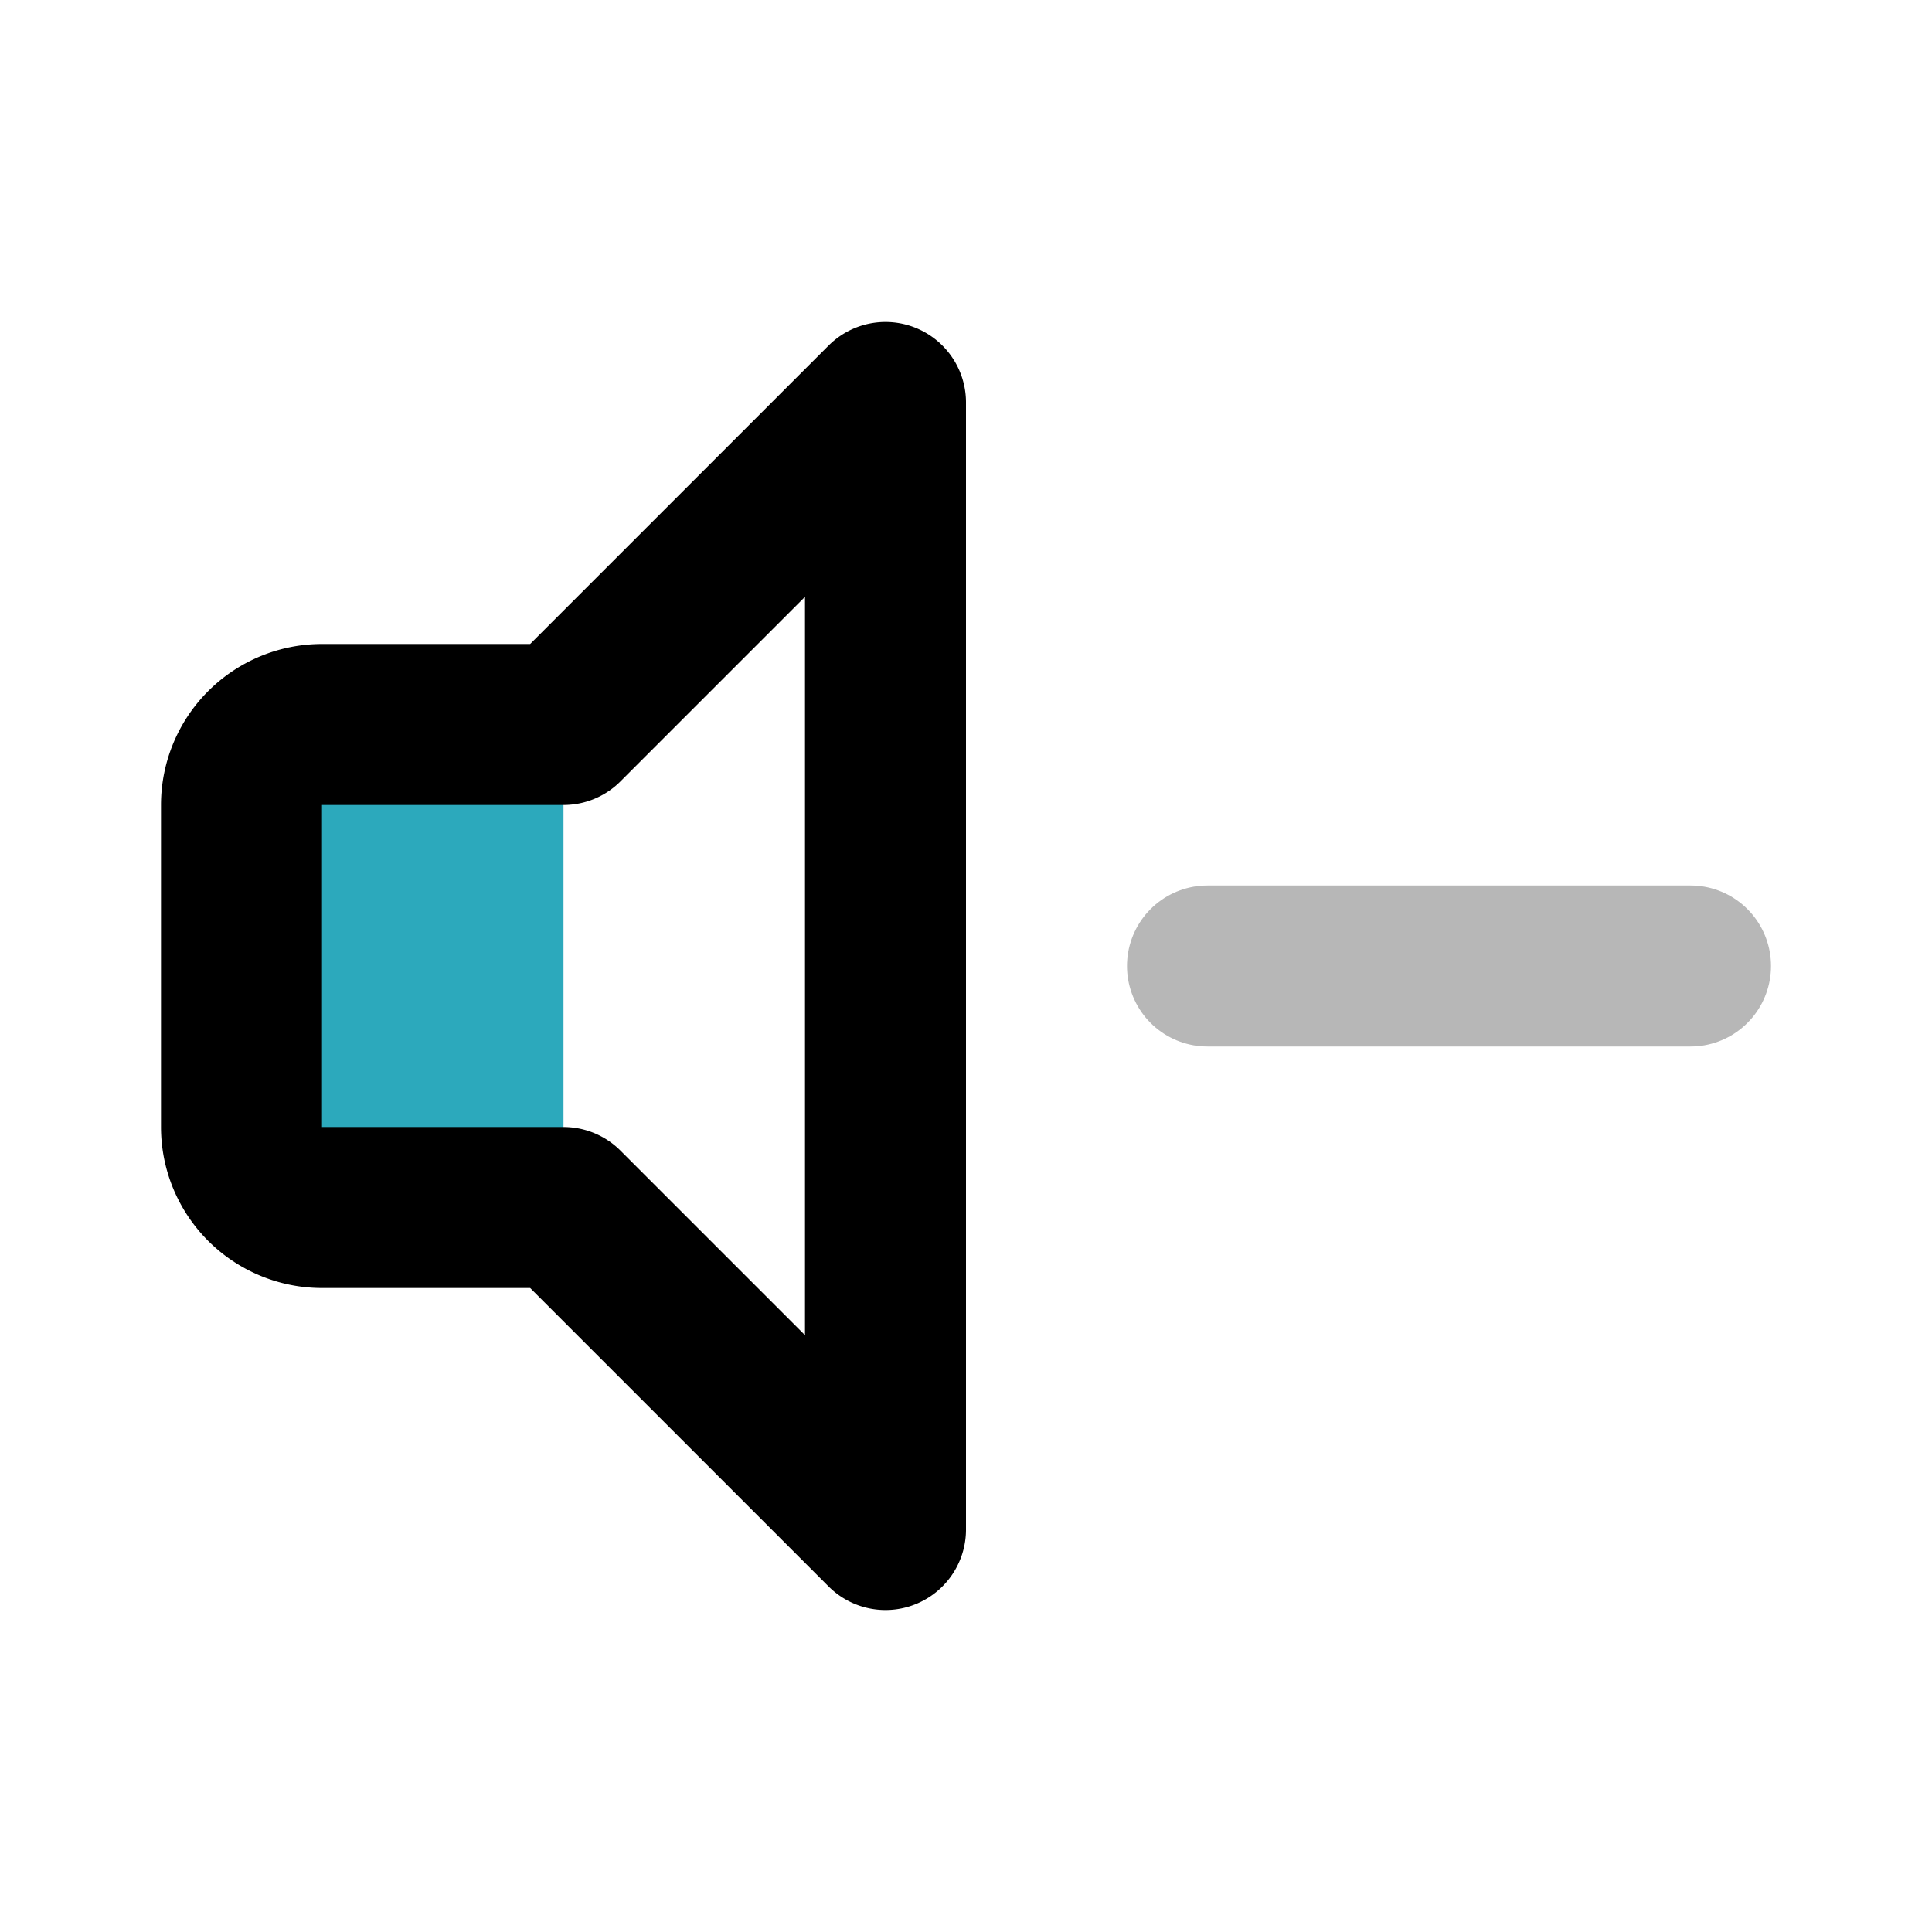
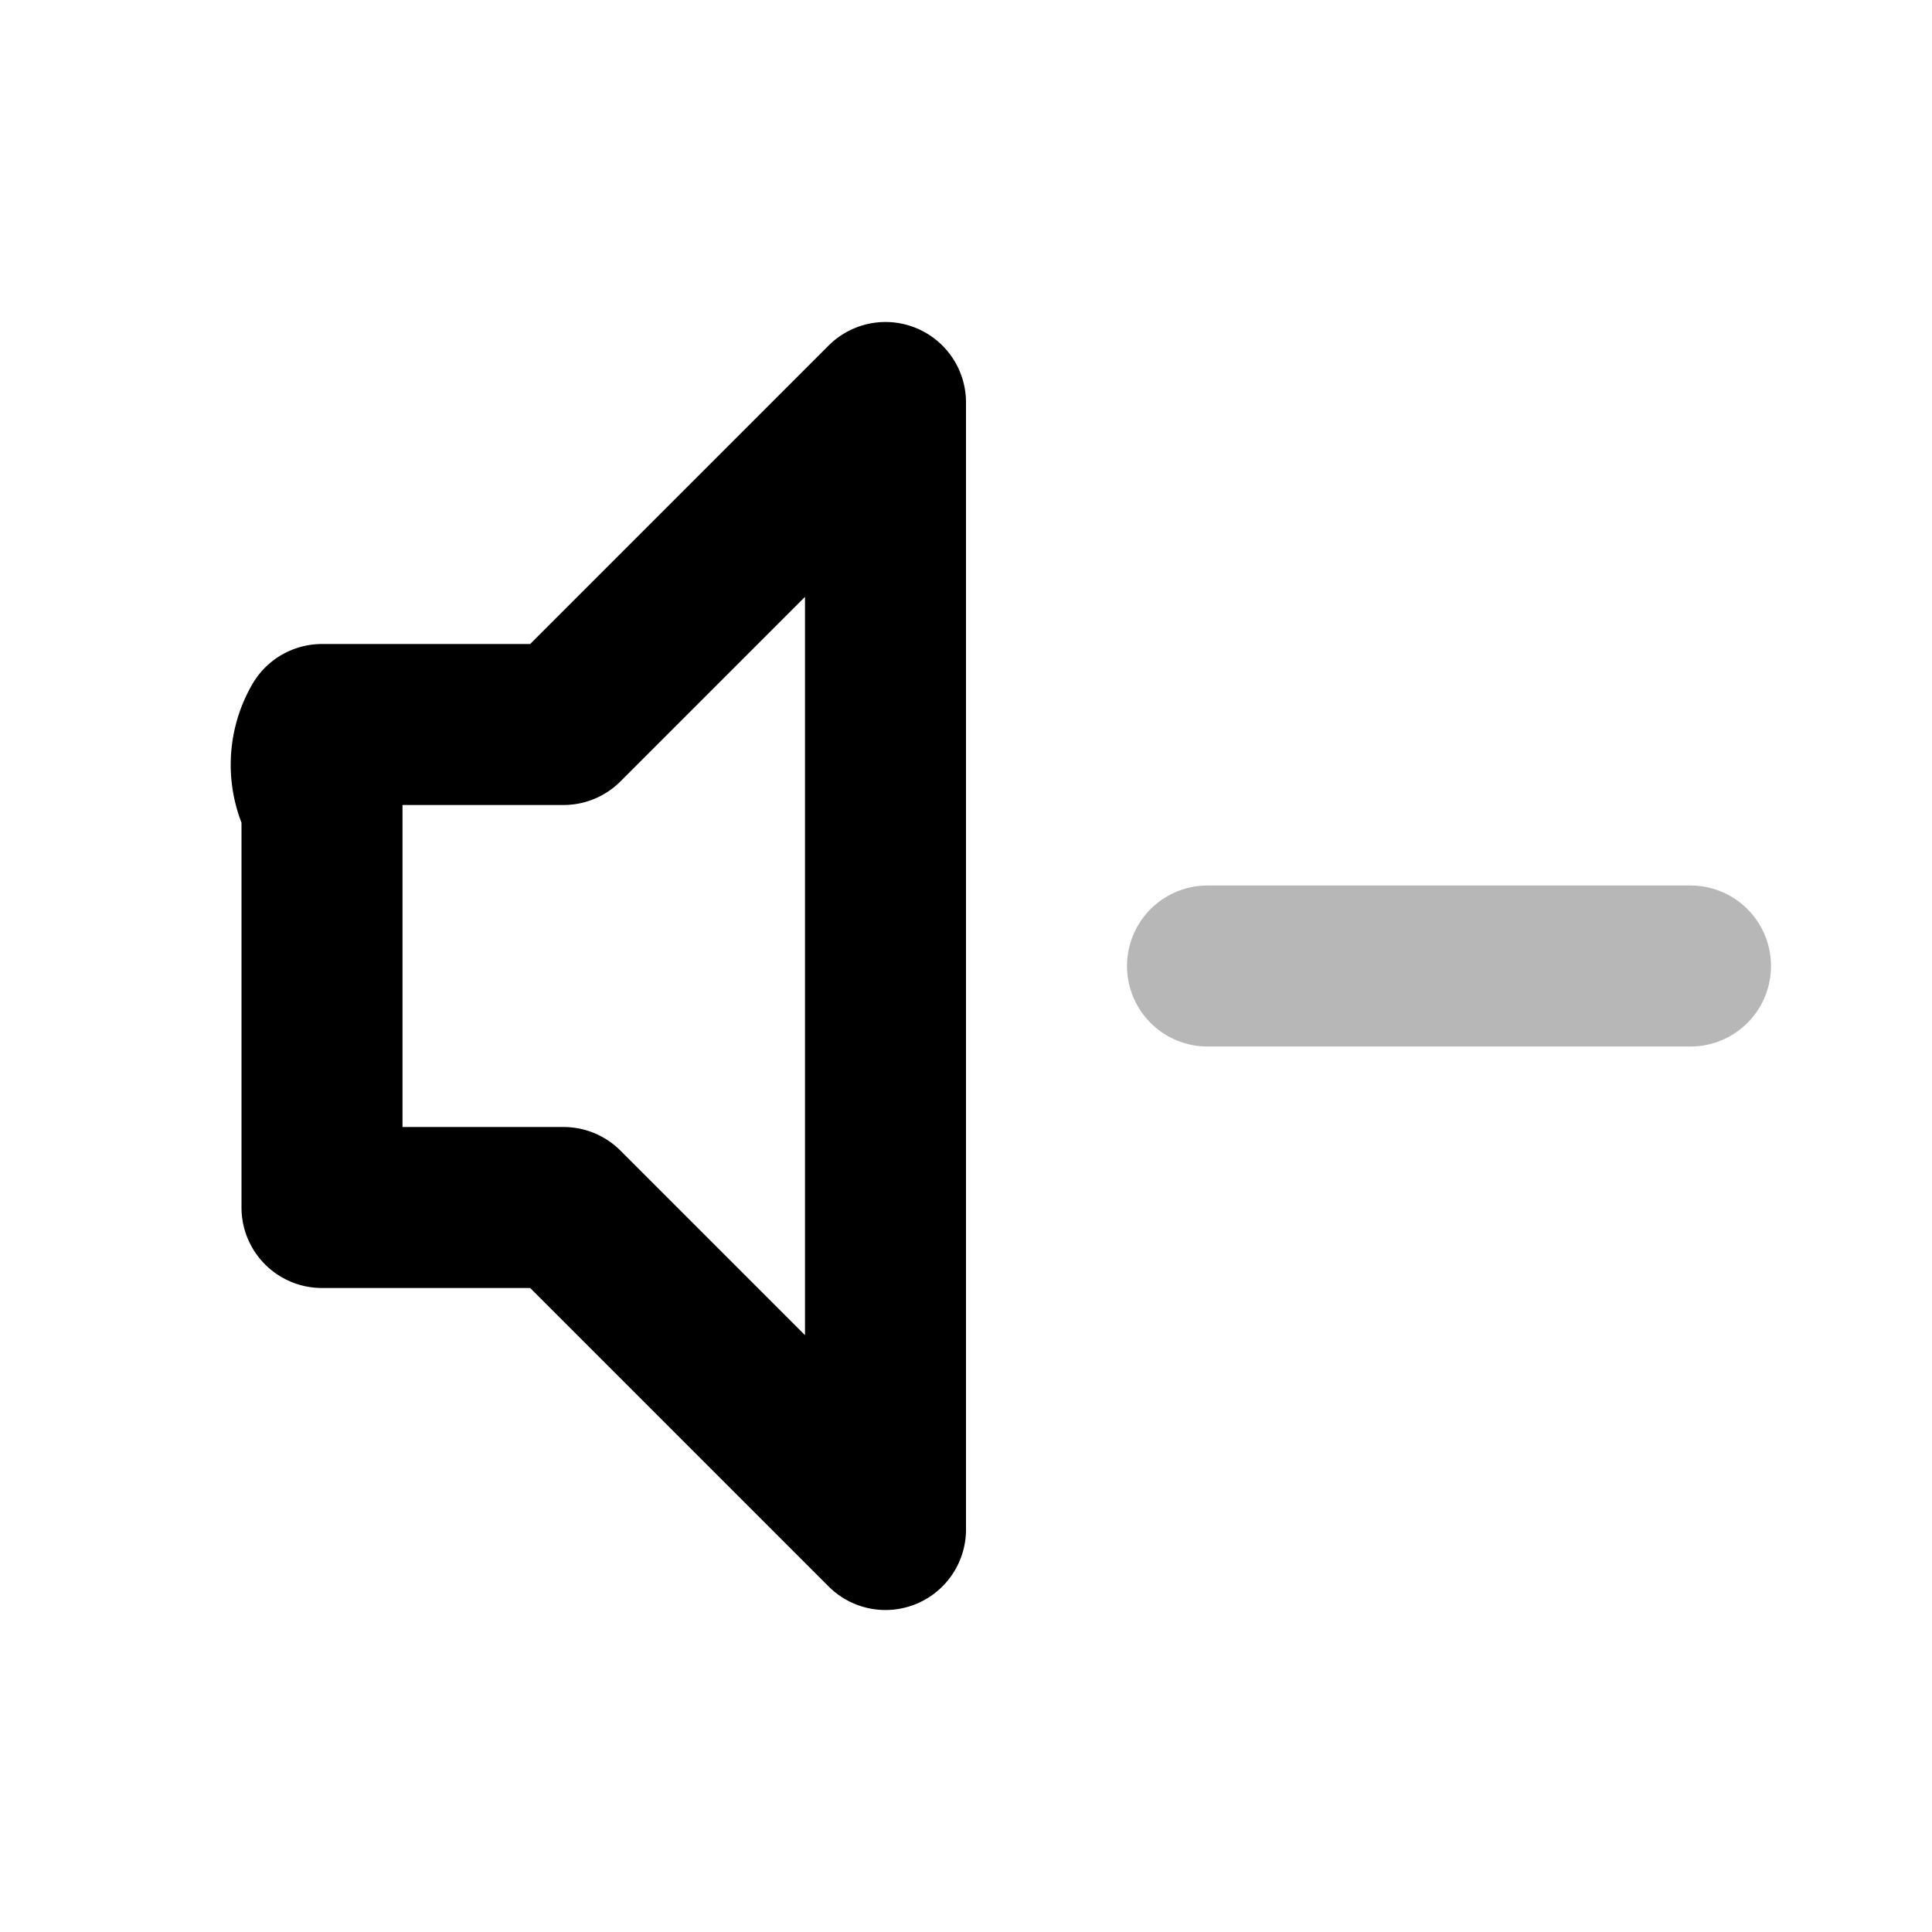
<svg xmlns="http://www.w3.org/2000/svg" width="800px" height="800px" viewBox="0 0 24 24" id="sound-reduce" class="icon multi-color">
  <title style="stroke-width: 2;">sound reduce</title>
-   <path id="secondary-fill" d="M7,9v6H4a1,1,0,0,1-1-1V10A1,1,0,0,1,4,9Z" style="fill: rgb(44, 169, 188); stroke-width: 2;" />
-   <path id="primary-stroke" d="M11,5V19L7,15H4a1,1,0,0,1-1-1V10A1,1,0,0,1,4,9H7Z" style="fill: none; stroke: rgb(0, 0, 0); stroke-linecap: round; stroke-linejoin: round; stroke-width: 2;" />
+   <path id="primary-stroke" d="M11,5V19L7,15H4V10A1,1,0,0,1,4,9H7Z" style="fill: none; stroke: rgb(0, 0, 0); stroke-linecap: round; stroke-linejoin: round; stroke-width: 2;" />
  <line id="tertiary-stroke" x1="15" y1="12" x2="21" y2="12" style="fill: none; stroke: #b7b7b7; stroke-linecap: round; stroke-linejoin: round; stroke-width: 2;" />
</svg>